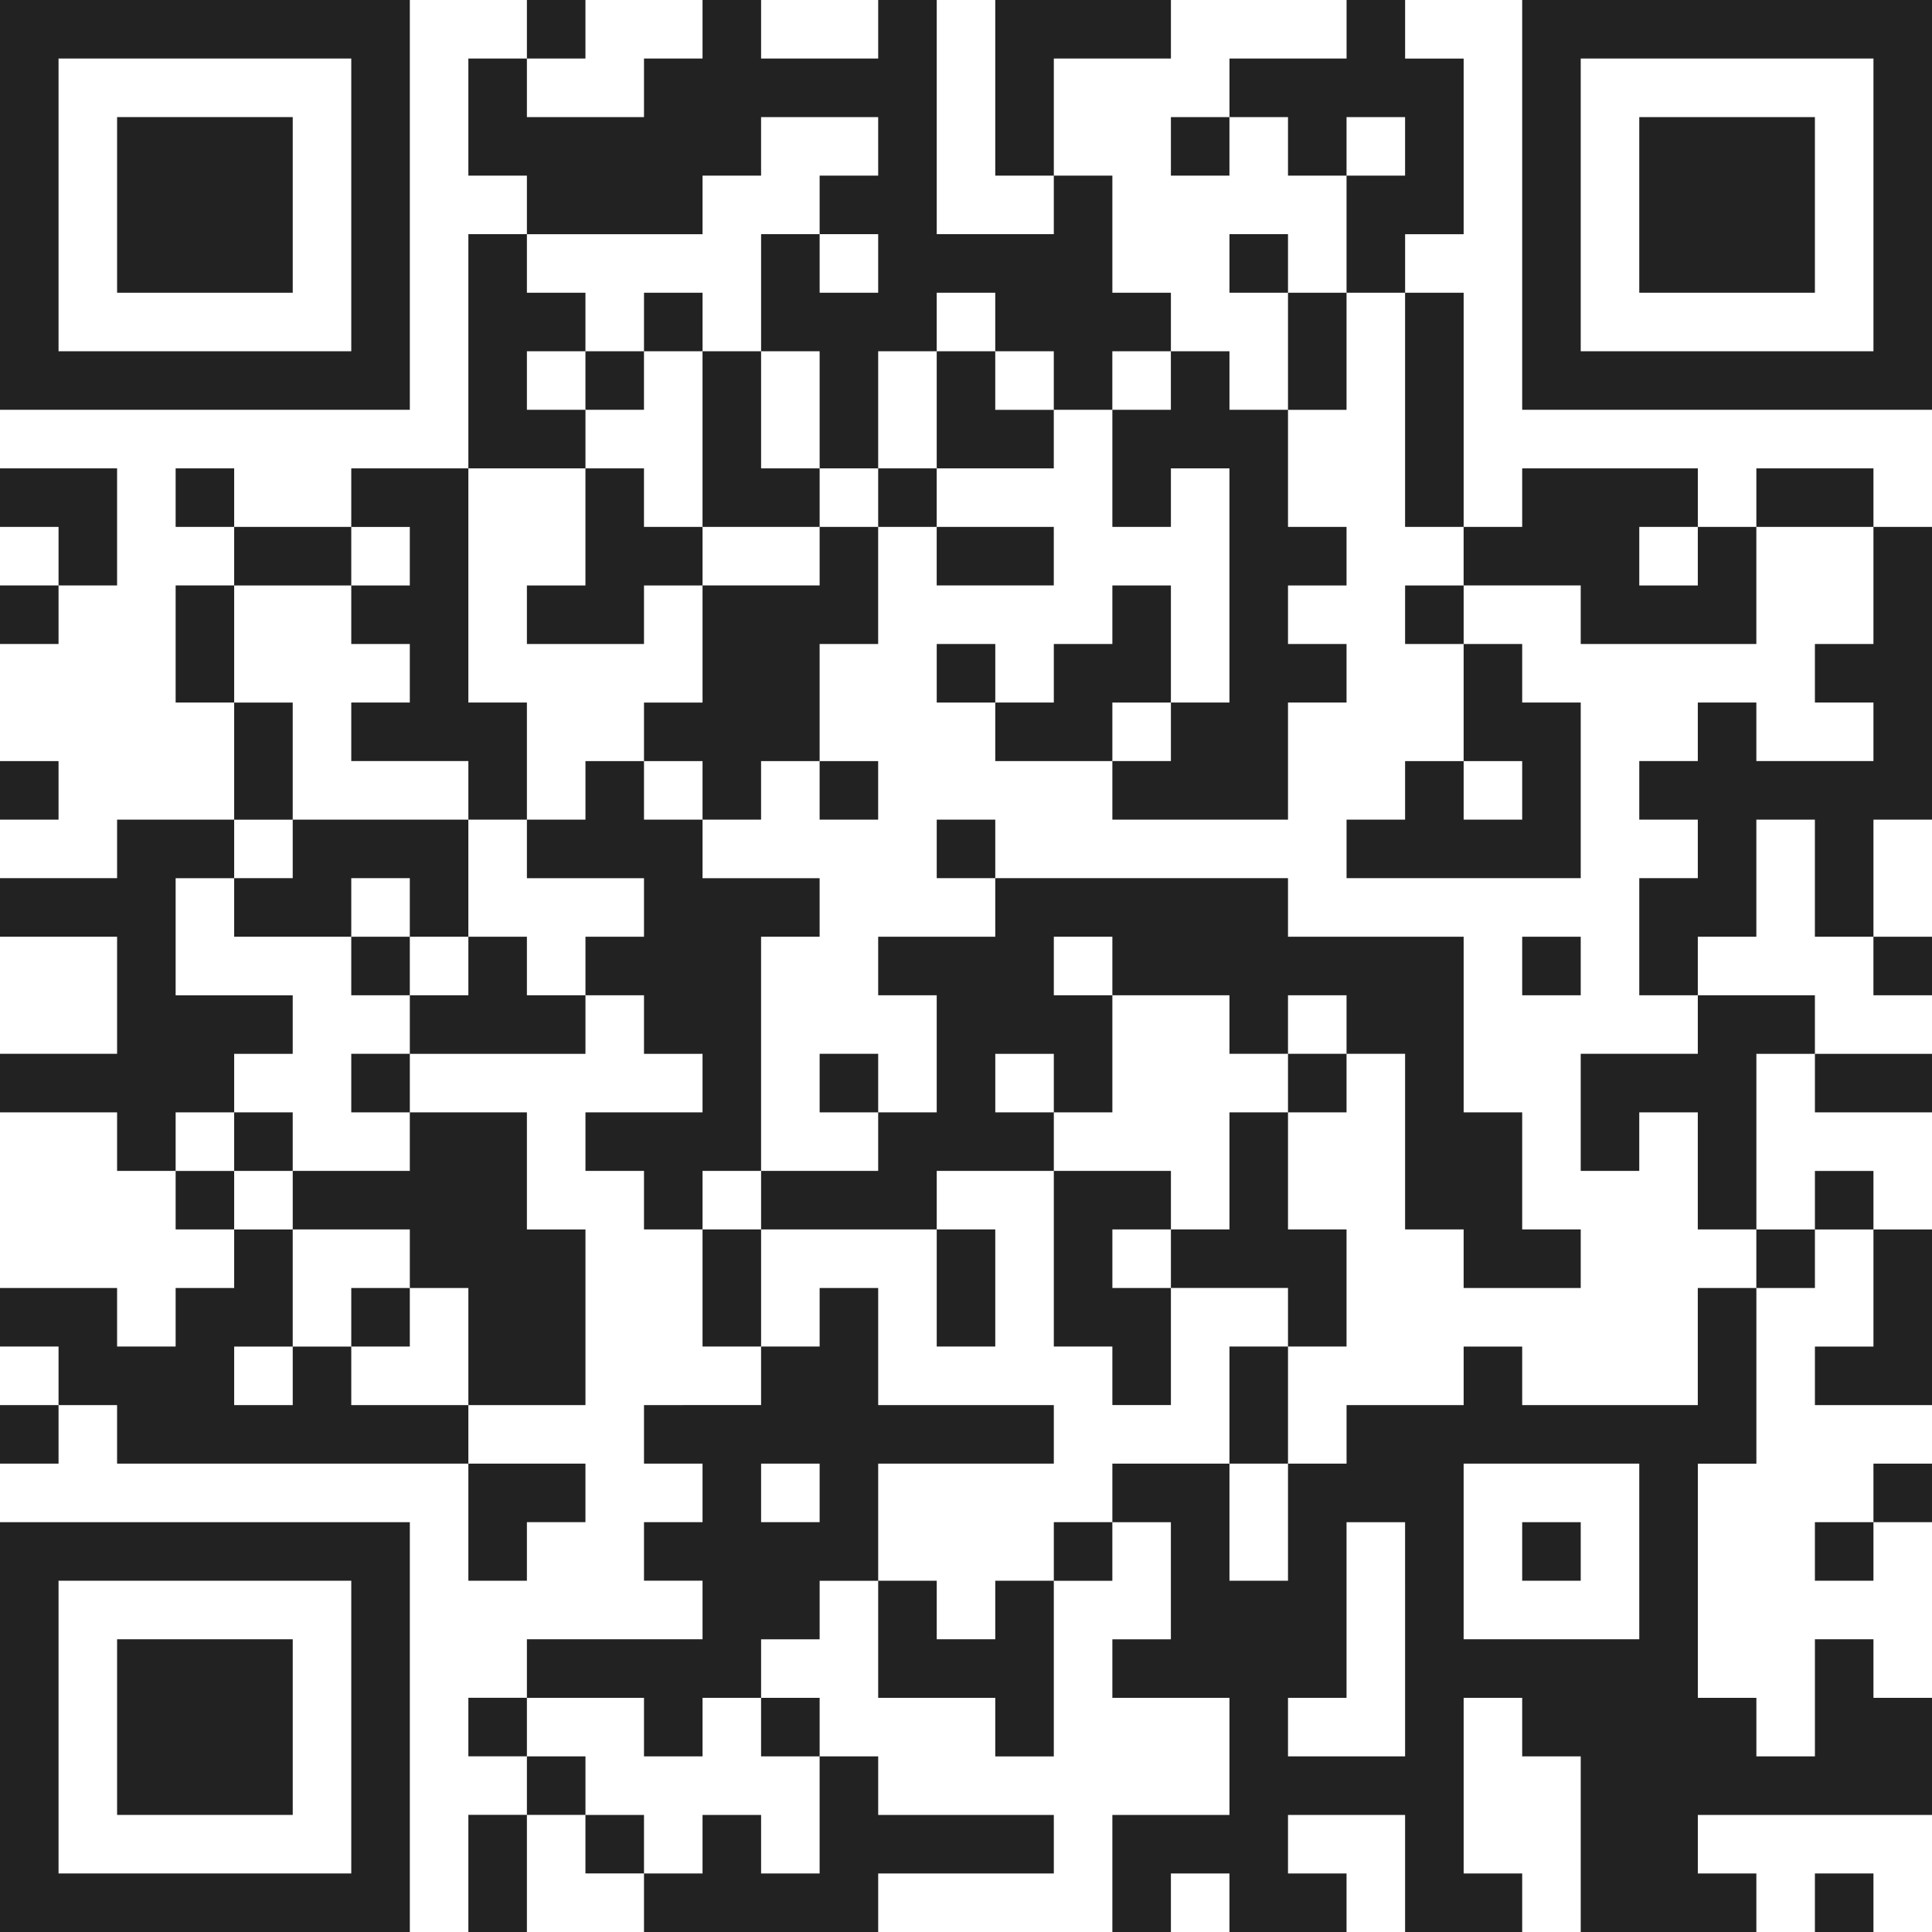
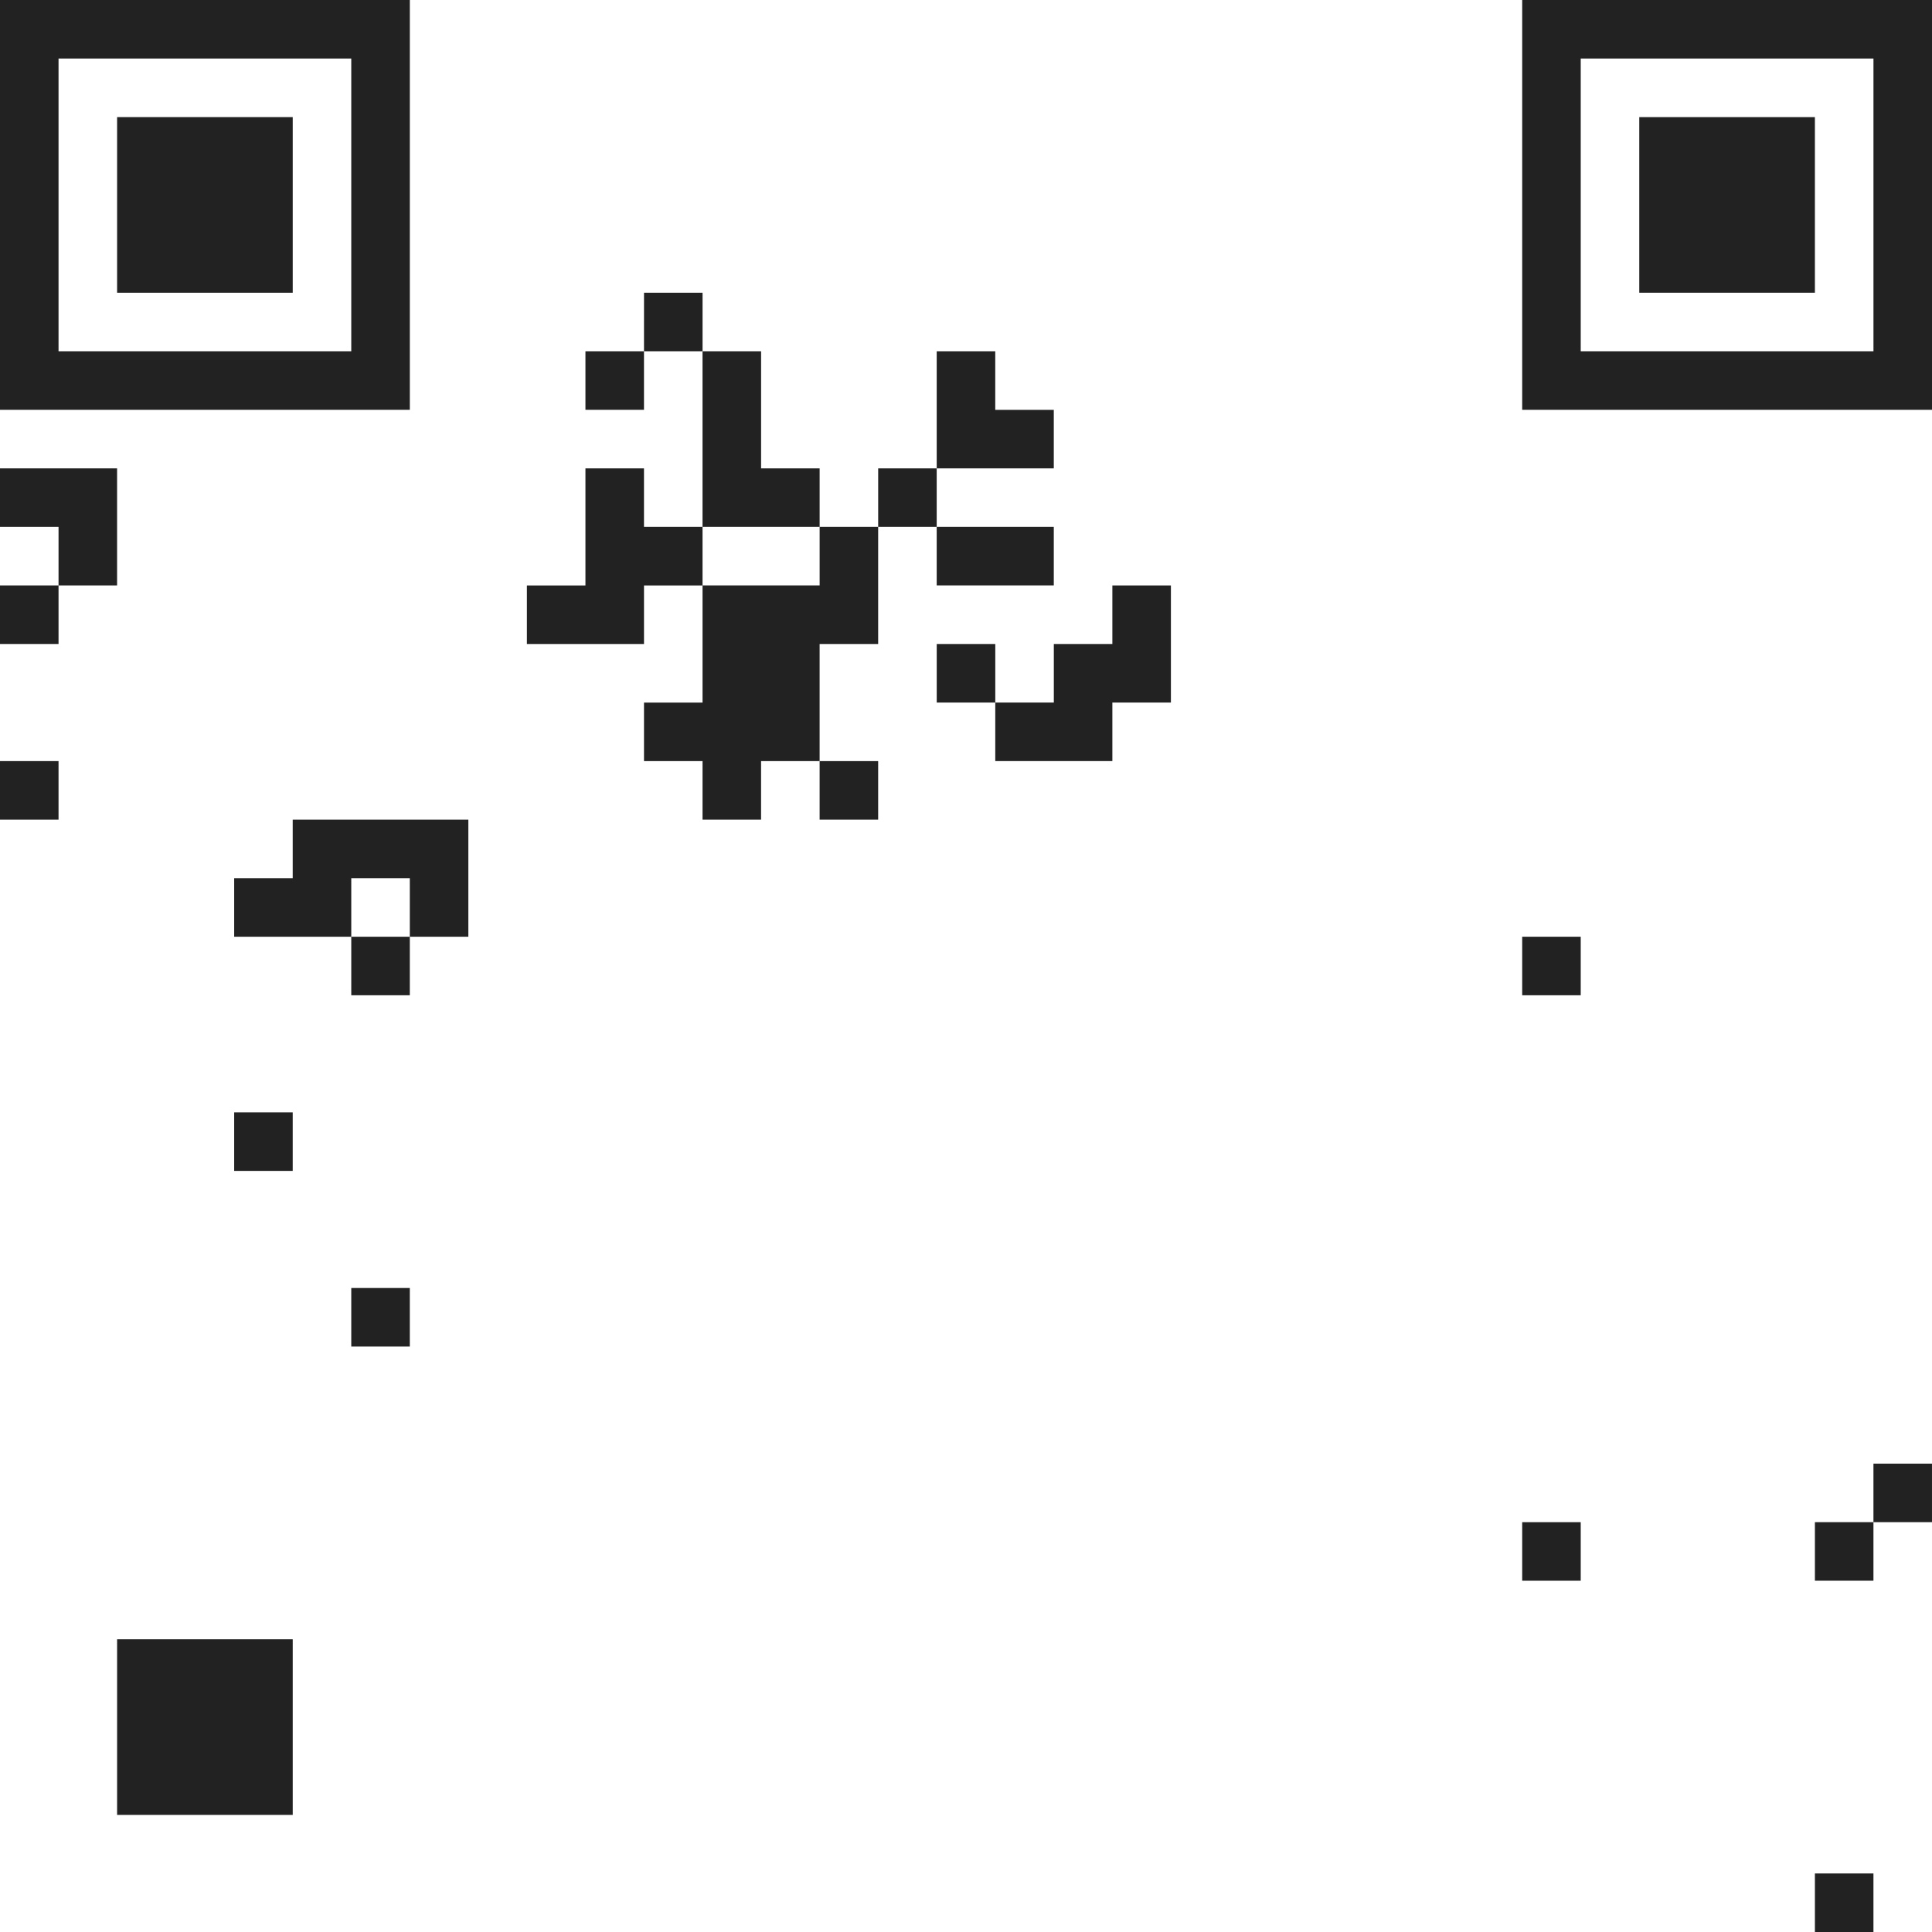
<svg xmlns="http://www.w3.org/2000/svg" width="120" height="120" viewBox="0 0 120 120">
  <g id="グループ_656" data-name="グループ 656" transform="translate(-2567.539 -8890.538)">
    <g id="グループ_655" data-name="グループ 655" transform="translate(2567.539 8890.538)">
      <path id="パス_665" data-name="パス 665" d="M24-275.273v12.727H49.455V-288H24Zm21.818,0v9.091H27.636v-18.182H45.818Z" transform="translate(-24 288)" fill="#222" />
      <path id="パス_666" data-name="パス 666" d="M40-266.545v5.455H50.909V-272H40Z" transform="translate(-32.727 279.273)" fill="#222" />
-       <path id="パス_667" data-name="パス 667" d="M56.727-286.182v1.818H53.091v7.273h3.636v3.636H53.091v14.546H45.818v3.636H38.545v-3.636H34.909v3.636h3.636v3.636H34.909v7.273h3.636v7.273H31.273v3.636H24v3.636h7.273v7.273H24v3.636h7.273v3.636h3.636v3.636h3.636V-208H34.909v3.636H31.273V-208H24v3.636h3.636v3.636H24v3.636h3.636v-3.636h3.636v3.636H53.091v7.273h3.636v-3.636h3.636v-3.636H53.091v-3.636h7.273v-10.909H56.727v-7.273H49.455v-3.636H60.364v-3.636H64v3.636h3.636v3.636H60.364v3.636H64v3.636h3.636v7.273h3.636v3.636H64v3.636h3.636v3.636H64v3.636h3.636v3.636H56.727v3.636H53.091v3.636h3.636v3.636H53.091V-168h3.636v-7.273h3.636v3.636H64V-168H78.546v-3.636H89.455v-3.636H78.546v-3.636H74.909v-3.636H71.273v-3.636h3.636v-3.636h3.636v7.273h7.273v3.636h3.636v-10.909h3.636v-3.636h3.636v7.273H93.091v3.636h7.273v7.273H93.091V-168h3.636v-3.636h3.636V-168h7.273v-3.636H104v-3.636h7.273V-168h7.273v-3.636h-3.636v-10.909h3.636v3.636h3.636V-168h10.909v-3.636h-3.636v-3.636H144v-7.273h-3.636v-3.636h-3.636v7.273h-3.636v-3.636h-3.636v-14.545h3.636V-208h3.636v-3.636h3.636v7.273h-3.636v3.636H144v-10.909h-3.636v-3.636h-3.636v3.636h-3.636v-10.909h3.636v3.636H144v-3.636h-7.273v-3.636h-7.273v-3.636h3.636v-7.273h3.636v7.273h3.636v3.636H144v-3.636h-3.636v-7.273H144v-18.182h-3.636v-3.636h-7.273v3.636h-3.636v-3.636H118.546v3.636h-3.636v-14.545h-3.636v-3.636h3.636v-10.909h-3.636V-288h-3.636v3.636h-7.273v3.636H96.727v3.636h3.636v-3.636H104v3.636h3.636v7.273H104v-3.636h-3.636v3.636H104v7.273h-3.636v-3.636H96.727v-3.636H93.091v-7.273H89.455v-7.273h7.273V-288H85.818v10.909h3.636v3.636H82.182V-288H78.546v3.636H71.273V-288H67.636v3.636H64v3.636H56.727v-3.636h3.636V-288H56.727Zm21.818,7.273v1.818H74.909v3.636h3.636v3.636H74.909v-3.636H71.273v7.273h3.636v7.273h3.636v-7.273h3.636v-3.636h3.636v3.636h3.636v3.636h3.636v-3.636h3.636v3.636H93.091v7.273h3.636v-3.636h3.636v14.545H96.727v3.636H93.091v3.636H104v-7.273h3.636V-248H104v-3.636h3.636v-3.636H104v-7.273h3.636v-7.273h3.636v14.545h3.636v3.636h7.273V-248h10.909v-7.273h7.273V-248h-3.636v3.636h3.636v3.636h-7.273v-3.636h-3.636v3.636h-3.636v3.636h3.636v3.636h-3.636v7.273h3.636v3.636h-7.273v7.273h3.636v-3.636h3.636v7.273h3.636V-208h-3.636v7.273H118.546v-3.636h-3.636v3.636h-7.273v3.636H104v7.273h-3.636v-7.273H93.091v3.636H89.455v3.636H85.818v3.636H82.182v-3.636H78.546v-7.273H89.455v-3.636H78.546V-208H74.909v3.636H71.273v-7.273H67.636v-3.636h3.636v-14.545h3.636v-3.636H67.636v-3.636H64v-3.636H60.364v3.636H56.727v3.636H64v3.636H60.364v3.636H56.727v-3.636H53.091v3.636H49.455v3.636H45.818v3.636h3.636v3.636H42.182v3.636h7.273V-208h3.636v7.273H45.818v-3.636H42.182v3.636H38.545v-3.636h3.636v-7.273H38.545v-3.636H34.909v-3.636h3.636v-3.636h3.636v-3.636H34.909v-7.273h3.636v-3.636h3.636v-7.273H38.545v-7.273h7.273v-3.636h3.636v3.636H45.818V-248h3.636v3.636H45.818v3.636h7.273v3.636h3.636v-7.273H53.091v-14.545h7.273v-3.636H56.727v-3.636h3.636v-3.636H56.727v-3.636H67.636v-3.636h3.636v-3.636h7.273Zm32.727,0v1.818h-3.636v-3.636h3.636Zm18.182,25.455v1.818h-3.636v-3.636h3.636ZM74.909-195.273v1.818H71.273v-3.636h3.636Zm50.909,3.636v5.455H114.909v-10.909h10.909Zm-14.545,5.455v7.273H104v-3.636h3.636v-10.909h3.636ZM64-180.727v1.818h3.636v-3.636h3.636v3.636h3.636v7.273H71.273v-3.636H67.636v3.636H64v-3.636H60.364v-3.636H56.727v-3.636H64Z" transform="translate(-24 288)" fill="#222" />
      <path id="パス_668" data-name="パス 668" d="M103.273-246.182v1.818H99.636v3.636h3.636v-3.636h3.636v10.909h-3.636v-3.636H99.636v7.273H96v3.636h7.273v-3.636h3.636v7.273h-3.636v3.636h3.636v3.636h3.636v-3.636h3.636v3.636h3.636v-3.636h-3.636v-7.273h3.636v-7.273h3.636v3.636h7.273v-3.636h-7.273v-3.636h7.273v-3.636h-3.636v-3.636h-3.636v7.273h-3.636v3.636h-3.636v-3.636h-3.636v-7.273h-3.636V-248h-3.636Zm10.909,14.545v1.818h-7.273v-3.636h7.273Z" transform="translate(-63.273 266.182)" fill="#222" />
      <path id="パス_669" data-name="パス 669" d="M162.909-206.182v1.818h-3.636v3.636h-3.636v-3.636H152v3.636h3.636v3.636h7.273v-3.636h3.636V-208h-3.636Z" transform="translate(-93.818 244.364)" fill="#222" />
-       <path id="パス_670" data-name="パス 670" d="M211.636-206.182v1.818h3.636v7.273h-3.636v3.636H208v3.636h14.545v-10.909h-3.636v-3.636h-3.636V-208h-3.636Zm7.273,10.909v1.818h-3.636v-3.636h3.636Z" transform="translate(-124.363 244.364)" fill="#222" />
      <path id="パス_671" data-name="パス 671" d="M59.636-174.182v1.818H56v3.636h7.273v3.636h3.636v-3.636h3.636V-176H59.636Zm7.273,3.636v1.818H63.273v-3.636h3.636Z" transform="translate(-41.455 226.909)" fill="#222" />
-       <path id="パス_672" data-name="パス 672" d="M138.909-174.182v1.818h3.636v3.636h-7.273v3.636h3.636v7.273h-3.636v-3.636h-3.636v3.636h3.636v3.636H128v3.636h10.909v7.273h3.636v-7.273h-3.636v-3.636h7.273v10.909h3.636v3.636h3.636v-7.273h7.273v3.636h-3.636V-136h3.636v-7.273h3.636v-7.273h-3.636v-7.273h3.636v-3.636H168v10.909h3.636v3.636h7.273v-3.636h-3.636v-7.273h-3.636v-10.909H160.727v-3.636H142.545V-176h-3.636Zm10.909,7.273v1.818h7.273v3.636h3.636v-3.636h3.636v3.636h-3.636v3.636h-3.636v7.273h-3.636v3.636h-3.636v-3.636h3.636v-3.636h-7.273v-3.636h-3.636v-3.636h3.636v3.636h3.636v-7.273h-3.636v-3.636h3.636Z" transform="translate(-80.727 226.909)" fill="#222" />
      <path id="パス_673" data-name="パス 673" d="M232-158.182v1.818h3.636V-160H232Z" transform="translate(-137.454 218.182)" fill="#222" />
      <path id="パス_674" data-name="パス 674" d="M56-134.182v1.818h3.636V-136H56Z" transform="translate(-41.455 205.091)" fill="#222" />
      <path id="パス_675" data-name="パス 675" d="M72-110.182v1.818h3.636V-112H72Z" transform="translate(-50.182 192)" fill="#222" />
      <path id="パス_676" data-name="パス 676" d="M232-78.182v1.818h3.636V-80H232Z" transform="translate(-137.454 174.546)" fill="#222" />
      <path id="パス_677" data-name="パス 677" d="M232-275.273v12.727h25.455V-288H232Zm21.818,0v9.091H235.636v-18.182h18.182Z" transform="translate(-137.454 288)" fill="#222" />
      <path id="パス_678" data-name="パス 678" d="M248-266.545v5.455h10.909V-272H248Z" transform="translate(-146.182 279.273)" fill="#222" />
      <path id="パス_679" data-name="パス 679" d="M24-222.182v1.818h3.636v3.636H24v3.636h3.636v-3.636h3.636V-224H24Z" transform="translate(-24 253.091)" fill="#222" />
      <path id="パス_680" data-name="パス 680" d="M24-182.182v1.818h3.636V-184H24Z" transform="translate(-24 231.273)" fill="#222" />
      <path id="パス_681" data-name="パス 681" d="M275.636-86.182v1.818H272v3.636h3.636v-3.636h3.636V-88h-3.636Z" transform="translate(-159.273 178.909)" fill="#222" />
-       <path id="パス_682" data-name="パス 682" d="M24-67.273v12.727H49.455V-80H24Zm21.818,0v9.091H27.636V-76.364H45.818Z" transform="translate(-24 174.546)" fill="#222" />
      <path id="パス_683" data-name="パス 683" d="M40-58.545v5.455H50.909V-64H40Z" transform="translate(-32.727 165.818)" fill="#222" />
      <path id="パス_684" data-name="パス 684" d="M272-30.182v1.818h3.636V-32H272Z" transform="translate(-159.273 148.364)" fill="#222" />
    </g>
  </g>
</svg>